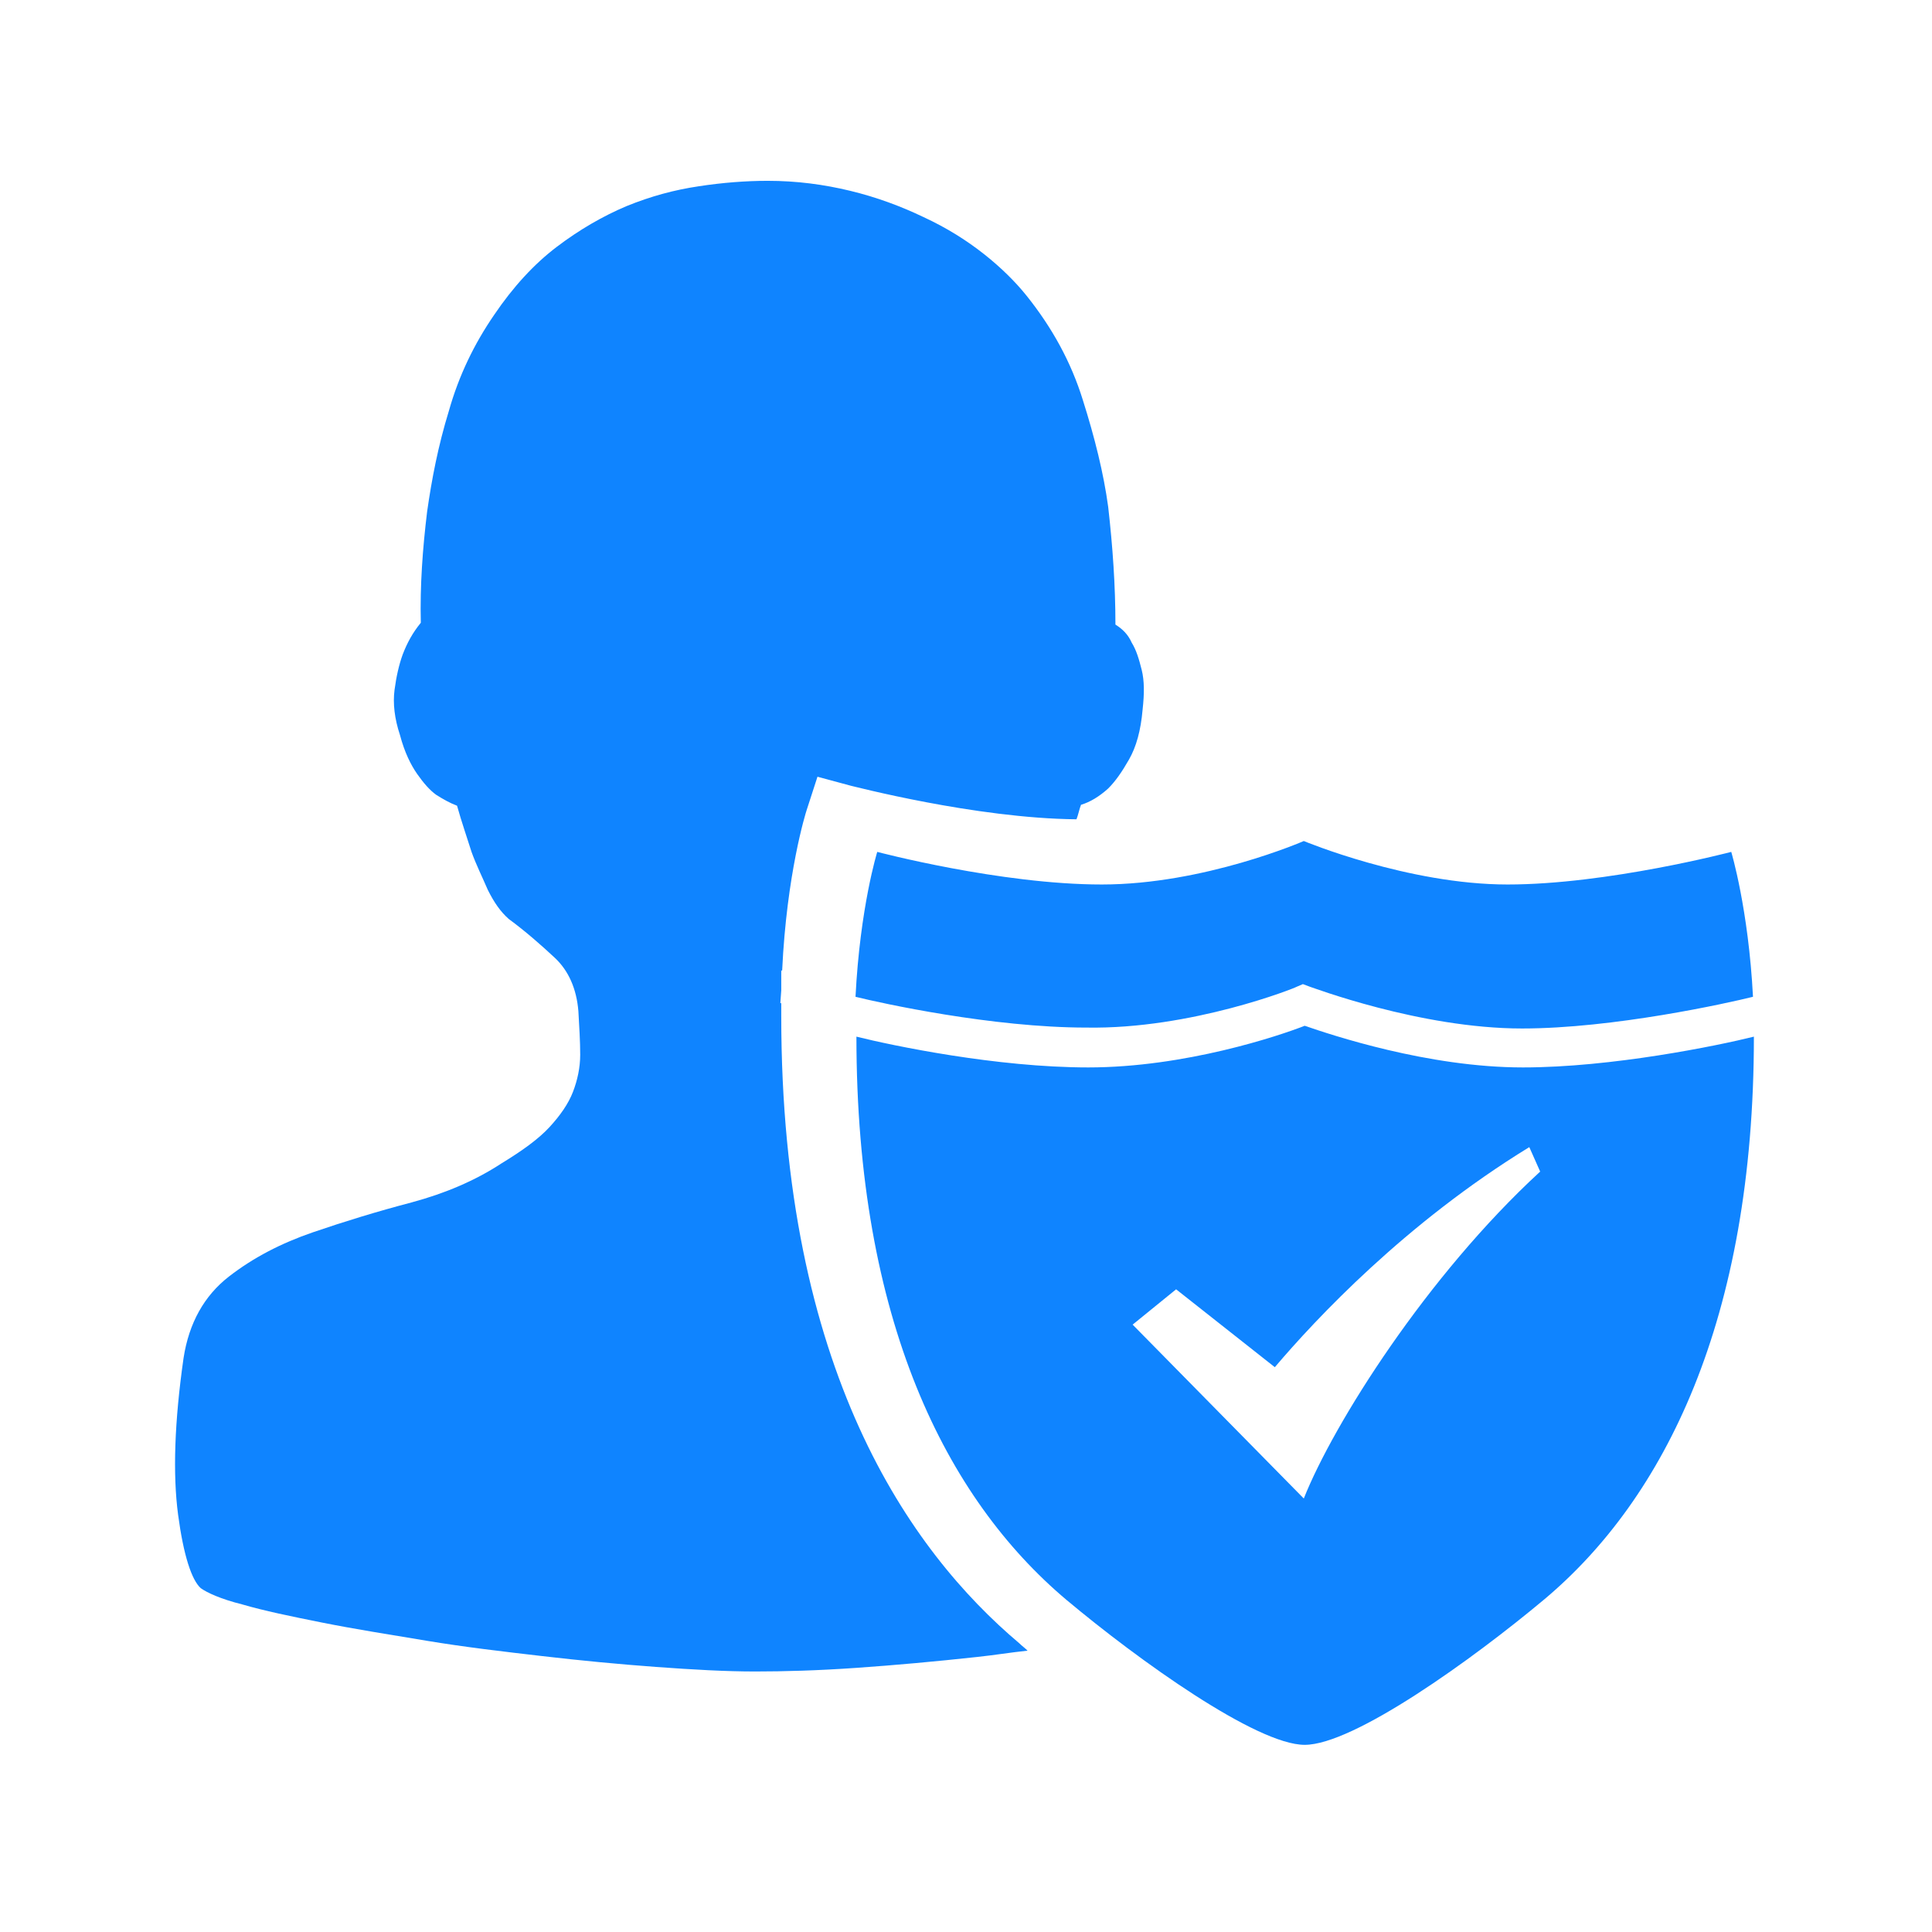
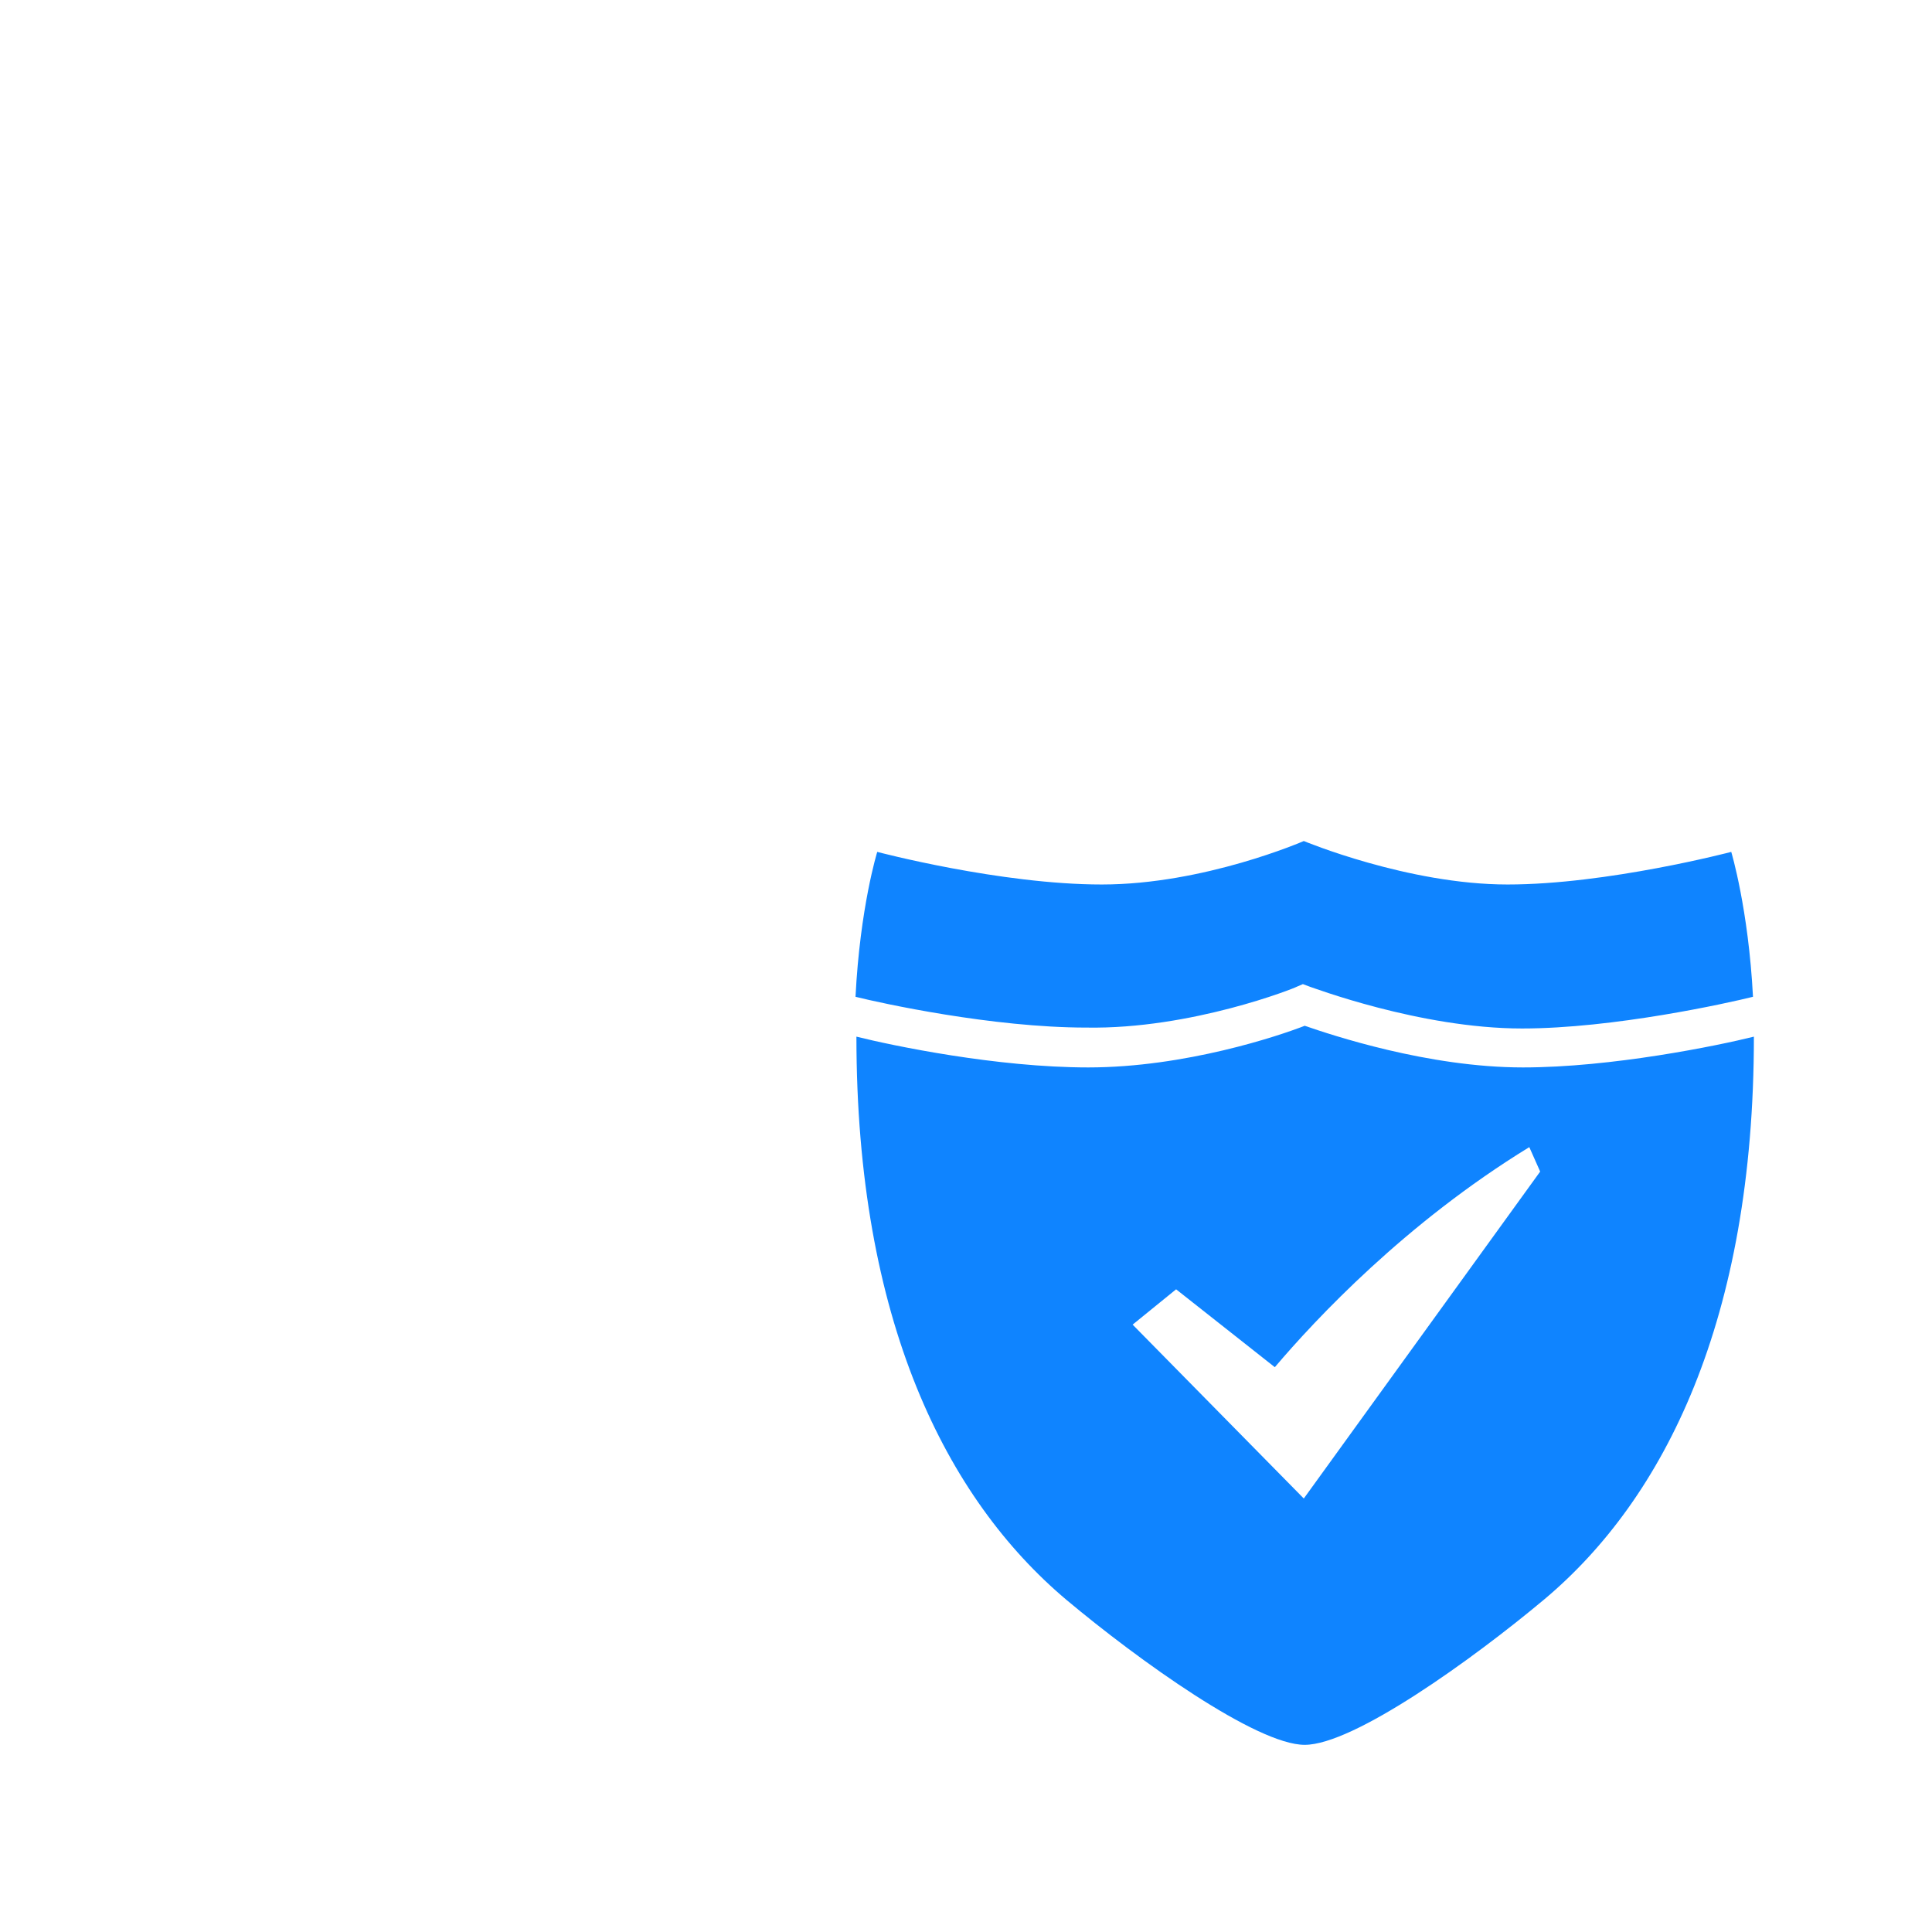
<svg xmlns="http://www.w3.org/2000/svg" t="1515633199582" class="icon" style="" viewBox="0 0 1024 1024" version="1.1" p-id="2329" width="200" height="200">
  <defs>
    <style type="text/css" />
  </defs>
-   <path d="M414.08 538.4V531.68h-0.48l0.48-6.72v-10.56h0.48c2.4-51.36 12.48-83.52 12.96-84.96l5.76-17.76 17.76 4.8c0.48 0 65.76 17.28 119.52 17.76 0.96-2.4 1.44-5.28 2.4-7.68 4.8-1.44 9.6-4.32 14.4-8.64 3.84-3.84 7.2-8.64 11.04-15.36 3.84-6.72 6.24-15.36 7.2-26.4 0.96-8.64 0.96-15.36-0.48-21.12-1.44-5.76-2.88-10.56-5.28-14.4-1.92-4.32-4.8-7.2-8.64-9.6 0-20.64-1.44-41.28-3.84-62.4-2.4-17.76-7.2-36.96-13.44-56.64-6.24-20.16-16.32-38.4-29.76-55.2-5.76-7.2-13.44-14.88-22.56-22.08-9.12-7.2-19.68-13.92-32.16-19.68-12-5.76-24.96-10.56-38.88-13.92-13.92-3.36-28.32-5.28-43.68-5.28-11.52 0-24 0.96-36.48 2.88-12.96 1.92-25.44 5.28-38.4 10.56-12.48 5.28-24.96 12.48-36.96 21.6s-23.04 21.12-33.12 36c-10.56 15.36-18.72 32.16-24 50.88-5.76 18.72-9.12 36.48-11.52 53.28-2.4 19.68-3.84 39.36-3.36 59.04-4.32 5.28-7.2 10.56-9.6 16.8-1.92 5.28-3.36 11.52-4.32 18.72-0.96 7.2 0 15.36 2.88 24 2.4 9.12 5.76 15.84 9.12 20.64s6.72 8.64 10.08 11.04c3.84 2.4 7.2 4.32 11.04 5.76 2.4 8.64 5.28 16.8 7.68 24.48 2.4 6.72 5.76 13.44 8.64 20.16 3.36 6.72 6.72 11.52 11.04 15.36 9.12 6.72 17.28 13.92 24.48 20.64 7.2 6.72 11.52 16.32 12.48 28.32 0.48 8.64 0.96 15.84 0.96 23.04 0 6.72-1.44 13.44-3.84 19.68-2.4 6.24-6.72 12.48-12.48 18.72-5.76 6.24-14.4 12.48-25.44 19.2-13.92 9.12-29.76 15.84-47.52 20.64-18.24 4.8-35.52 10.08-52.32 15.84-16.8 5.76-31.68 13.44-44.64 23.52-12.96 10.08-21.12 24.48-24 43.2-4.8 33.6-5.76 61.44-2.88 83.04s7.2 34.56 12 38.88c3.36 2.4 10.56 5.76 22.08 8.64 11.52 3.36 25.44 6.24 42.24 9.6 16.8 3.36 35.04 6.24 55.2 9.6s40.8 5.76 61.44 8.16c20.64 2.4 40.8 4.32 60.48 5.76 19.68 1.44 36.96 2.4 52.32 2.4s33.12-0.48 53.76-1.92c20.64-1.44 41.76-3.36 63.84-5.76 9.12-0.96 17.76-2.4 26.88-3.36-1.44-1.44-2.88-2.4-4.32-3.84-58.08-48.96-126.24-144.96-126.24-332.64z" fill="#0f84ff" p-id="2330" />
  <path d="M687.2 523.04l3.36-1.44 3.84 1.44c0.48 0 58.08 22.08 112.32 22.08 48.48 0 108.96-13.44 122.4-16.8-2.4-46.56-11.52-76.8-11.52-76.8s-65.76 17.28-118.56 17.28-108-23.04-108-23.04-52.8 23.04-107.04 23.04c-53.76 0-119.04-17.28-119.04-17.28s-9.12 29.28-11.52 76.8c13.44 3.36 72.48 16.32 122.4 16.32 55.68 0.96 110.88-21.12 111.36-21.6z" fill="#0f84ff" p-id="2331" />
-   <path d="M807.2 565.76c-50.4 0-101.76-17.28-115.68-22.08-13.44 5.28-63.36 22.08-114.72 22.08-48.48 0-103.68-11.52-122.88-16.32 0 150.24 47.52 244.8 111.36 298.56 38.4 32.16 100.8 76.8 126.24 76.8 25.92 0 88.8-45.12 127.2-77.28C882.08 794.24 929.6 699.68 929.6 549.44c-19.2 4.8-75.36 16.32-122.4 16.32z m-116.16 228.48l-90.72-92.16 23.04-18.72 52.32 41.28c21.6-25.44 69.12-76.32 134.88-116.64l5.76 12.96c-60 55.2-109.44 133.44-125.28 173.28z" fill="#0f84ff" p-id="2332" />
+   <path d="M807.2 565.76c-50.4 0-101.76-17.28-115.68-22.08-13.44 5.28-63.36 22.08-114.72 22.08-48.48 0-103.68-11.52-122.88-16.32 0 150.24 47.52 244.8 111.36 298.56 38.4 32.16 100.8 76.8 126.24 76.8 25.92 0 88.8-45.12 127.2-77.28C882.08 794.24 929.6 699.68 929.6 549.44c-19.2 4.8-75.36 16.32-122.4 16.32z m-116.16 228.48l-90.72-92.16 23.04-18.72 52.32 41.28c21.6-25.44 69.12-76.32 134.88-116.64l5.76 12.96z" fill="#0f84ff" p-id="2332" />
</svg>